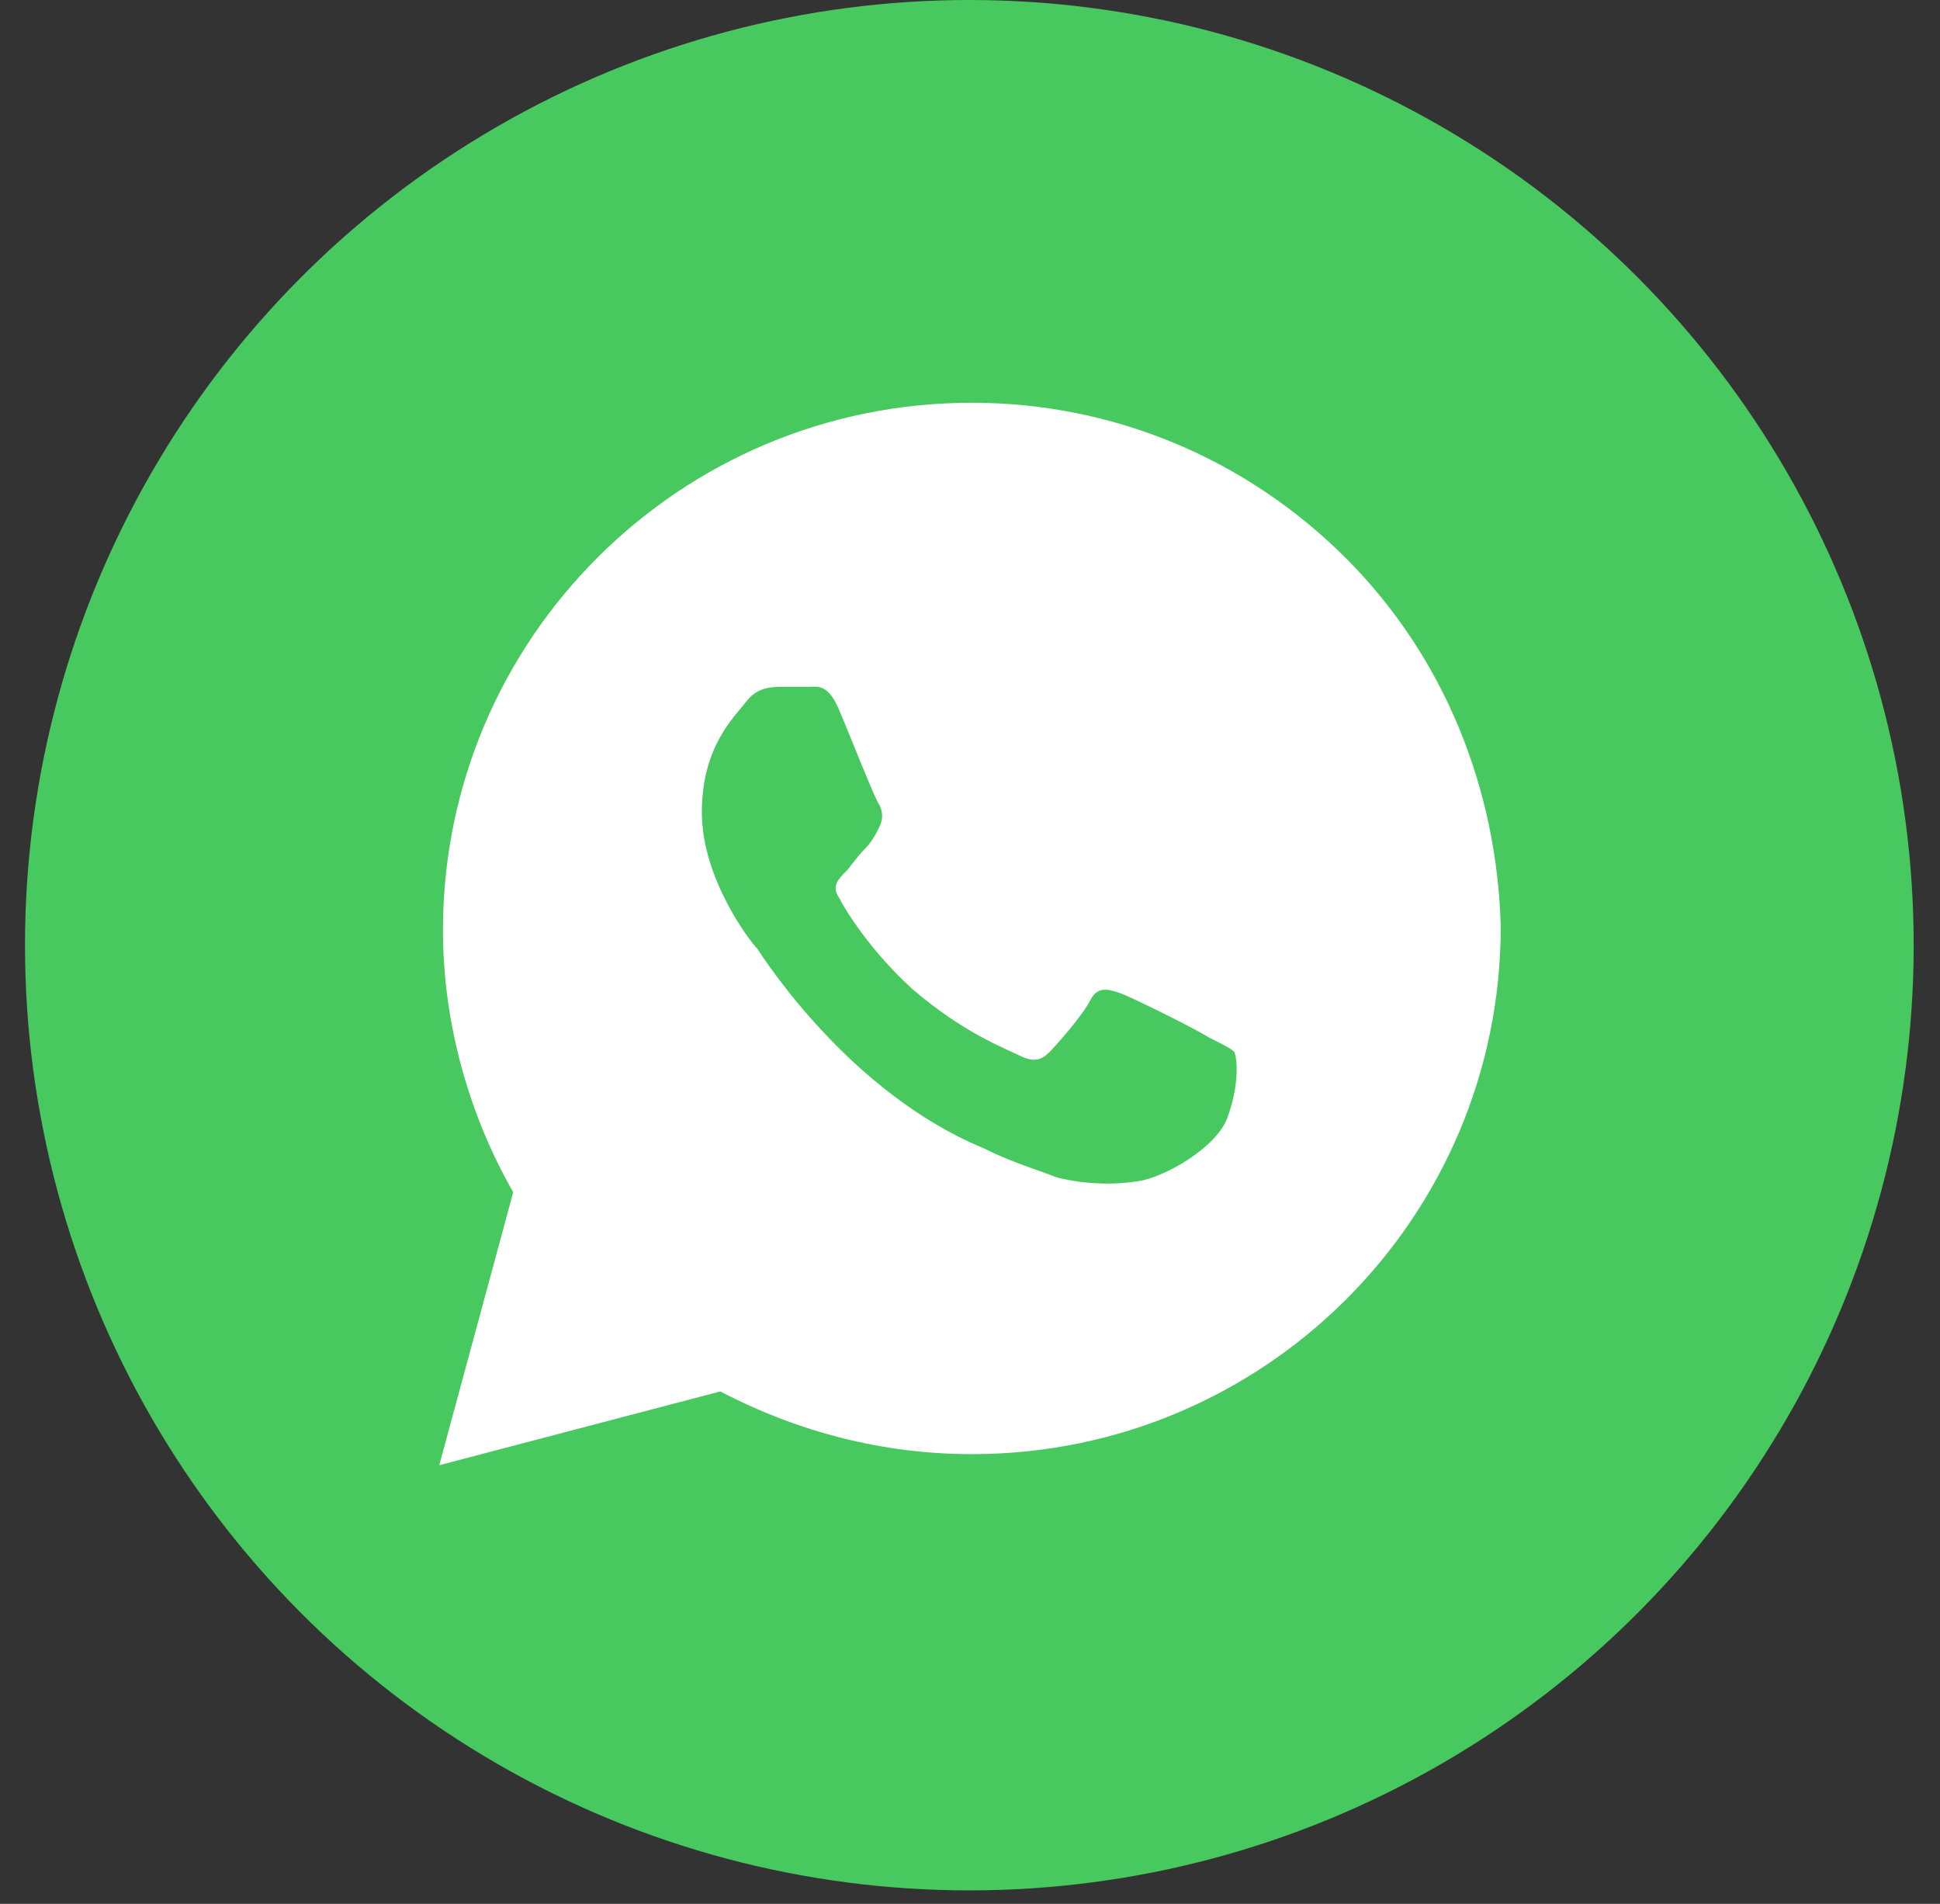
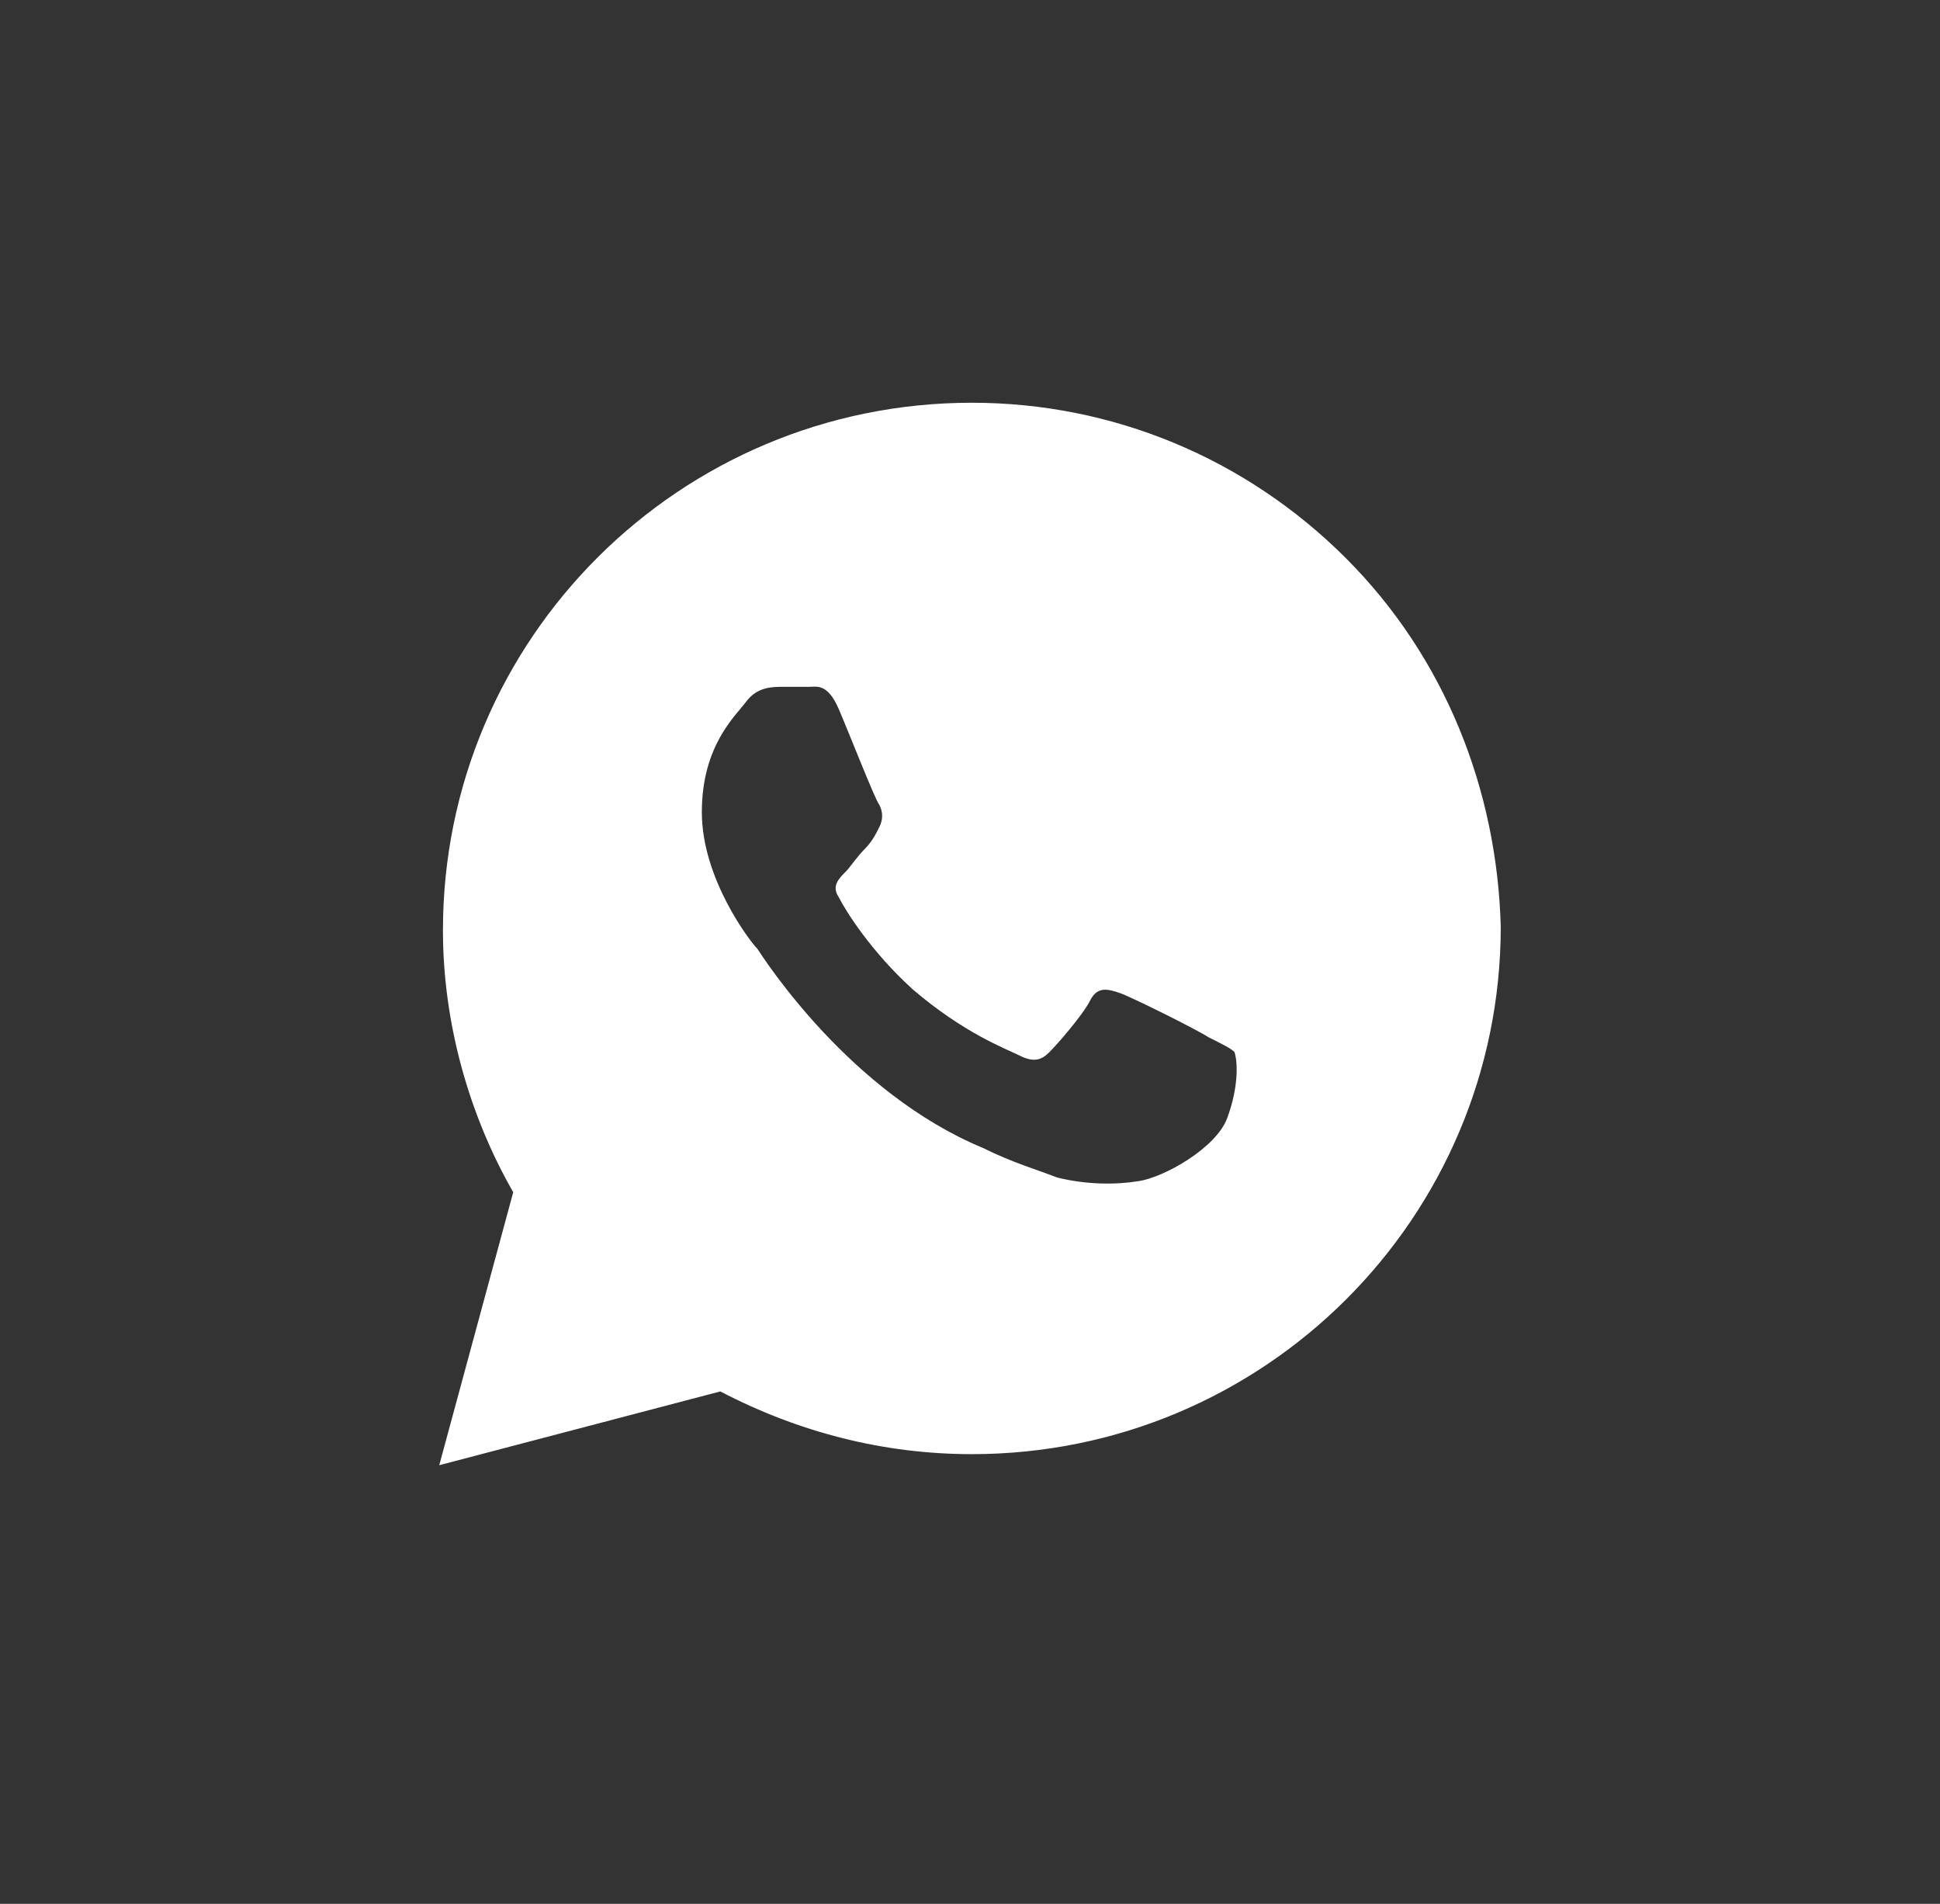
<svg xmlns="http://www.w3.org/2000/svg" width="53" height="52" viewBox="0 0 53 52" fill="none">
  <rect x="0" y="0" width="53" height="52" fill="#333333" stroke="none" />
-   <ellipse cx="26.482" cy="25.816" rx="25.799" ry="25.816" fill="#48C95F" />
  <path d="M36.756 15.232C34.028 12.511 30.39 11 26.55 11C18.568 11 12.101 17.449 12.101 25.409C12.101 27.928 12.808 30.447 14.021 32.563L12 40.019L19.679 38.004C21.801 39.112 24.125 39.717 26.55 39.717C34.533 39.717 41 33.268 41 25.308C40.899 21.58 39.484 17.953 36.756 15.232ZM33.523 30.548C33.219 31.354 31.805 32.16 31.098 32.261C30.491 32.361 29.683 32.361 28.875 32.16C28.369 31.958 27.662 31.757 26.854 31.354C23.216 29.842 20.892 26.215 20.69 25.913C20.488 25.711 19.174 23.998 19.174 22.184C19.174 20.371 20.084 19.565 20.387 19.162C20.69 18.759 21.094 18.759 21.397 18.759C21.599 18.759 21.902 18.759 22.105 18.759C22.307 18.759 22.61 18.658 22.913 19.363C23.216 20.069 23.923 21.882 24.024 21.983C24.125 22.184 24.125 22.386 24.024 22.587C23.923 22.789 23.822 22.991 23.62 23.192C23.418 23.394 23.216 23.696 23.115 23.797C22.913 23.998 22.711 24.2 22.913 24.502C23.115 24.905 23.822 26.013 24.934 27.021C26.348 28.23 27.46 28.633 27.864 28.835C28.268 29.036 28.47 28.935 28.672 28.734C28.875 28.532 29.582 27.726 29.784 27.323C29.986 26.92 30.289 27.021 30.592 27.122C30.895 27.223 32.714 28.129 33.017 28.331C33.422 28.532 33.624 28.633 33.725 28.734C33.826 29.036 33.826 29.741 33.523 30.548Z" fill="white" />
</svg>